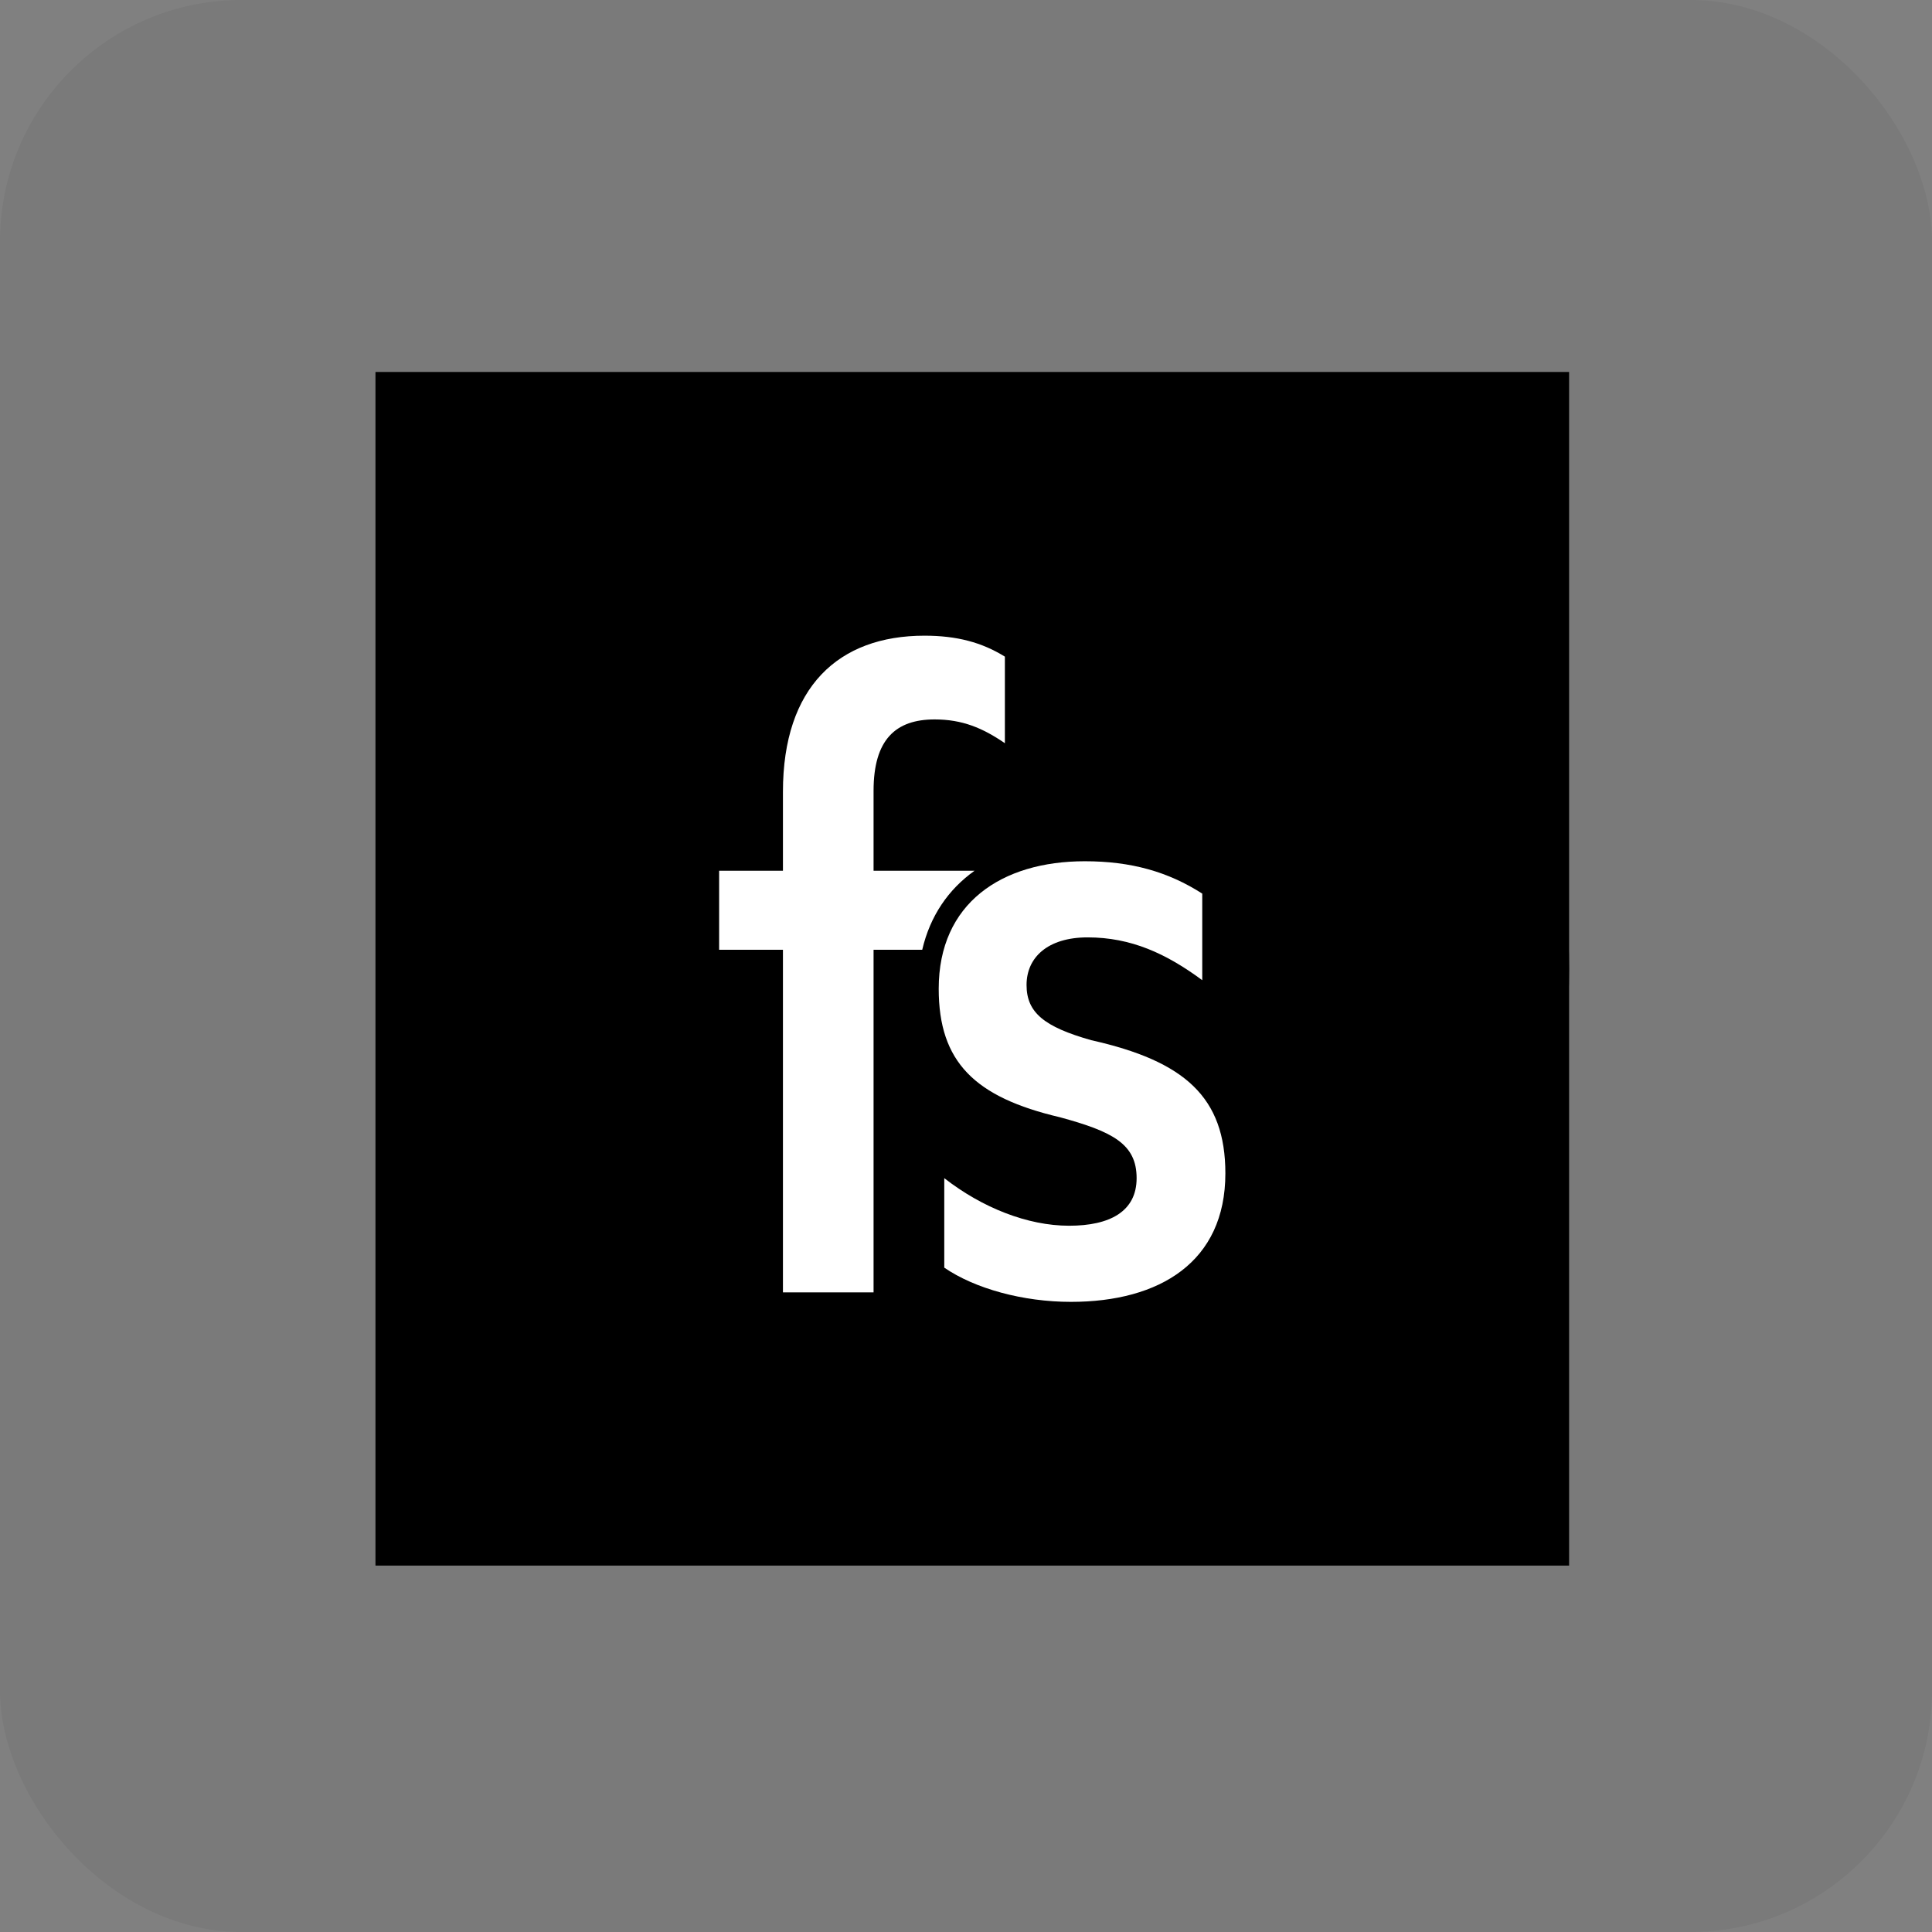
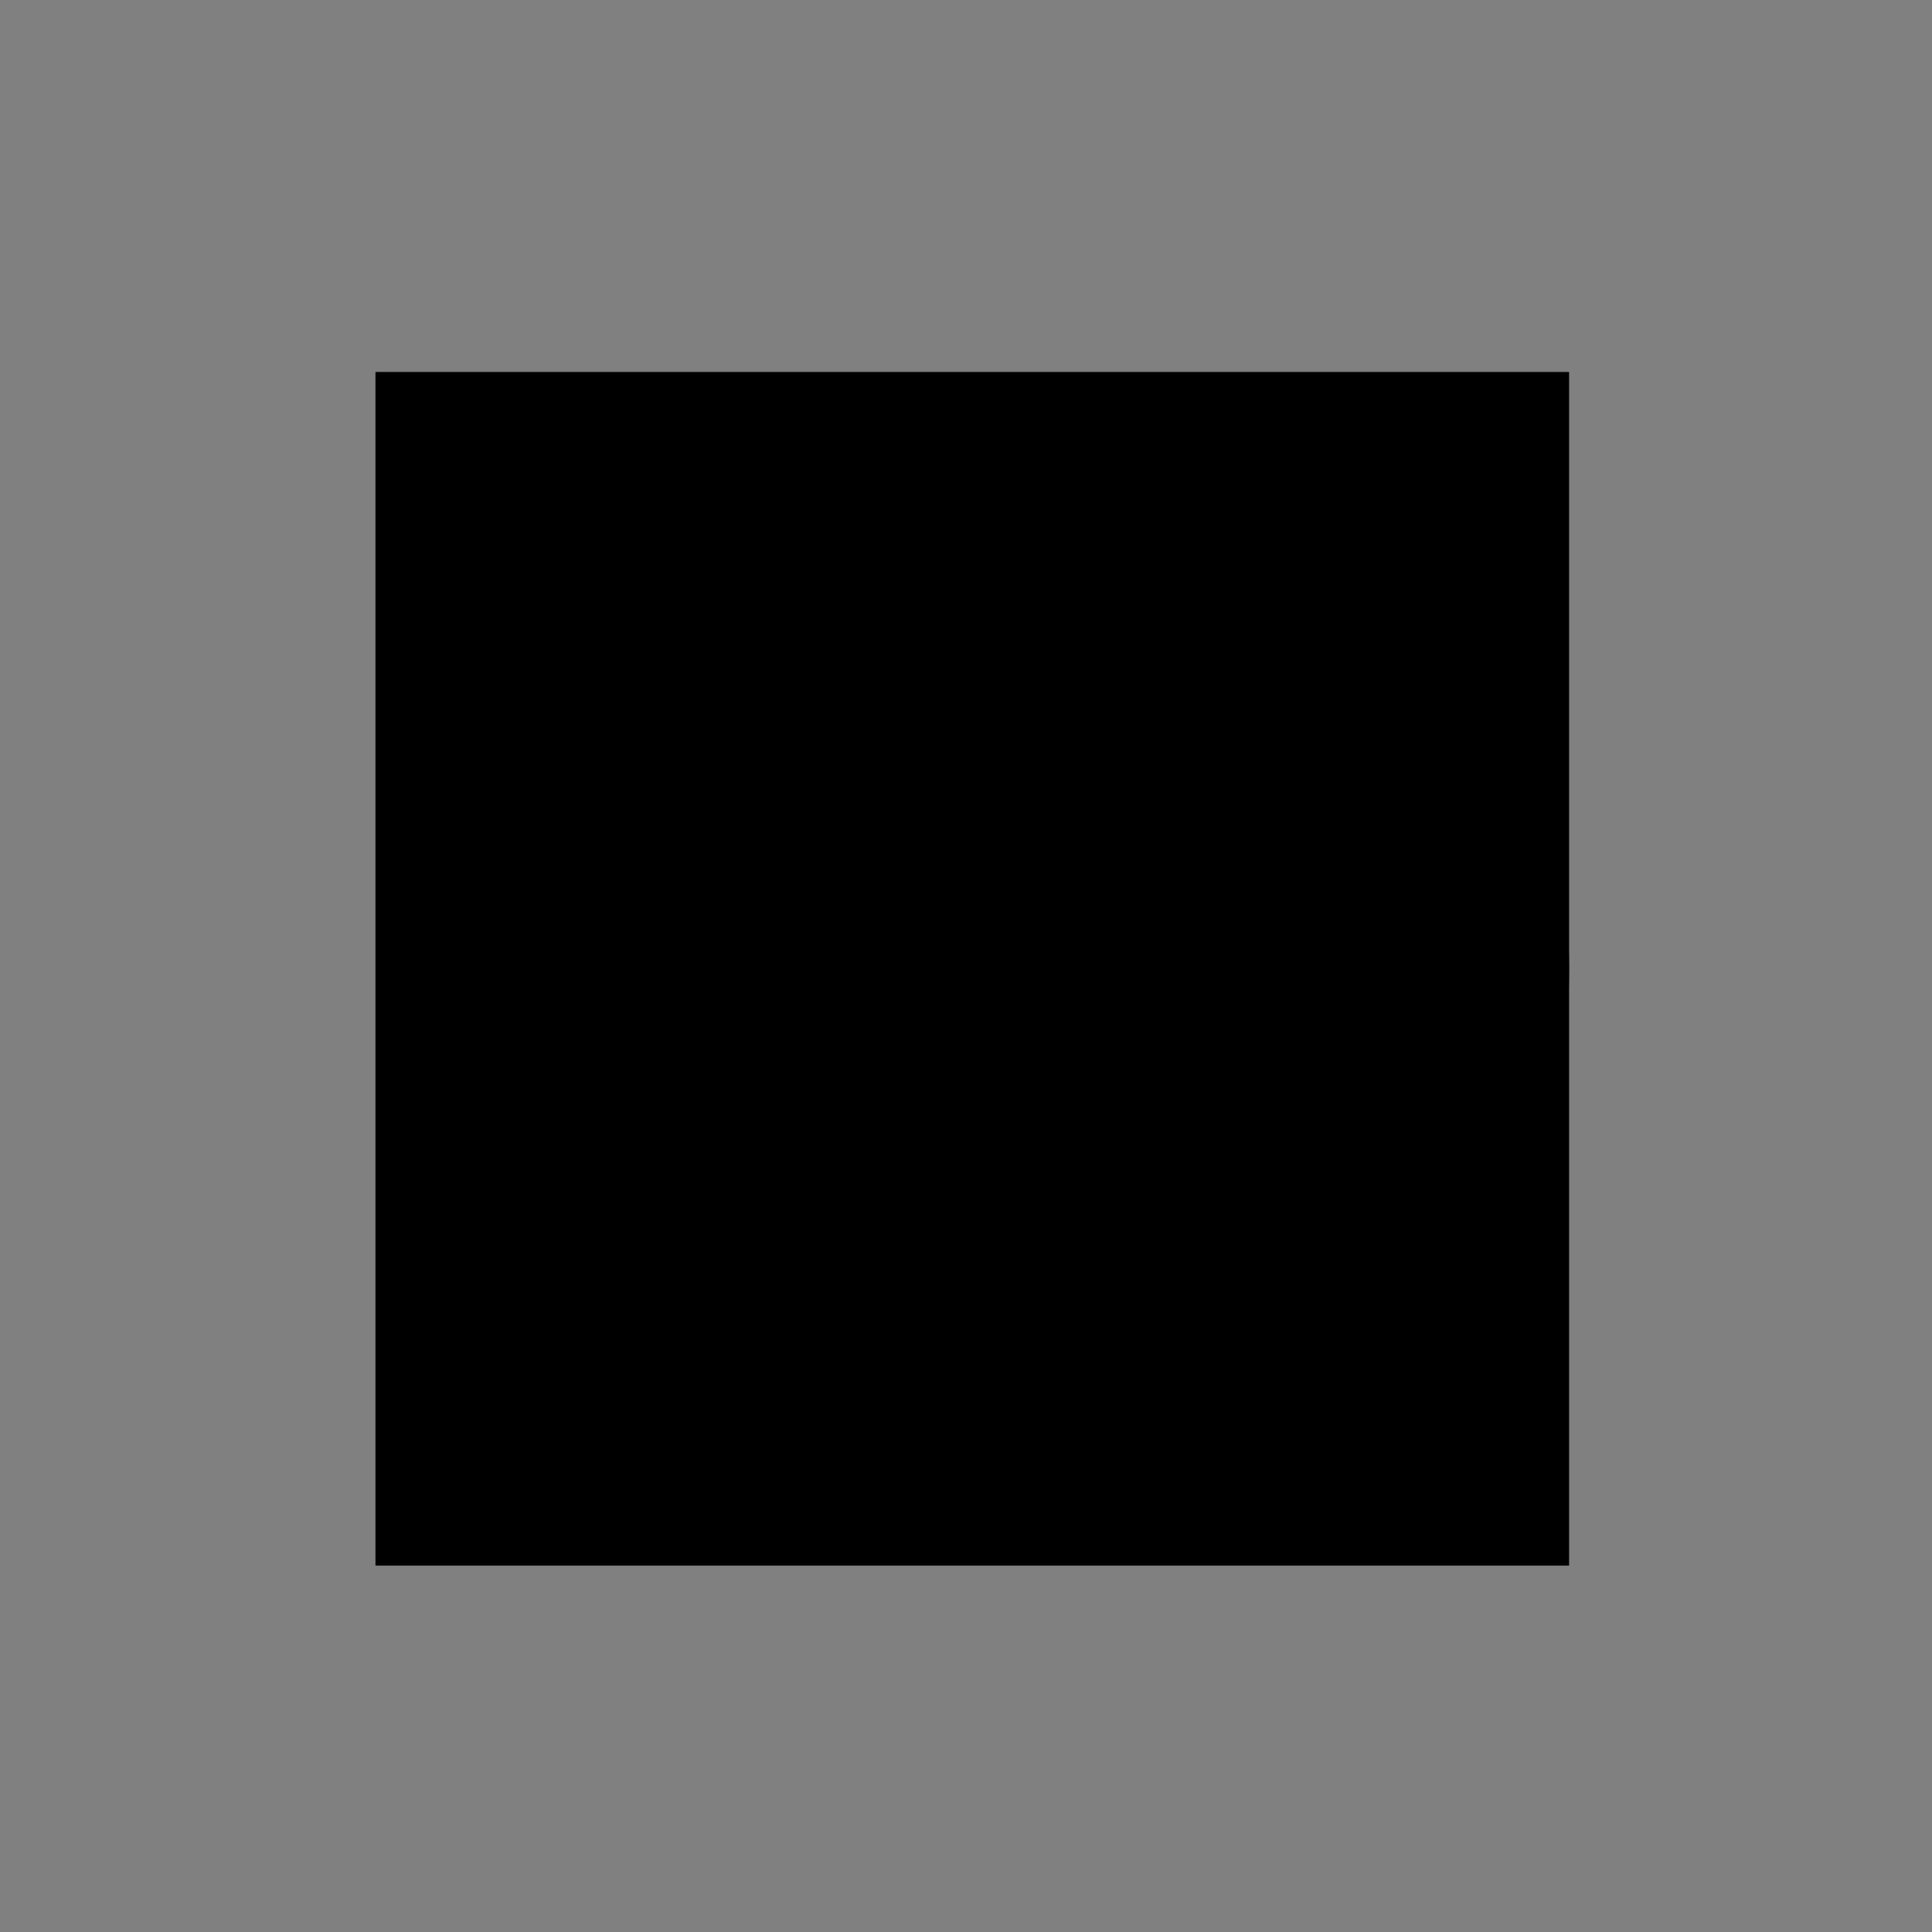
<svg xmlns="http://www.w3.org/2000/svg" width="32" height="32" viewBox="0 0 32 32" fill="none">
  <rect x="0" y="0" width="32" height="32" fill="#808080" stroke="none" />
-   <rect width="32" height="32" rx="4" fill="black" fill-opacity="0.05" />
  <g clip-path="url(#clip0_12_688)">
    <path d="M16.334 25.701C21.666 25.701 25.989 21.378 25.989 16.046C25.989 10.714 21.666 6.391 16.334 6.391C11.001 6.391 6.678 10.714 6.678 16.046C6.678 21.378 11.001 25.701 16.334 25.701Z" fill="black" />
    <path d="M25.989 6.161H6.219V25.931H25.989V6.161Z" fill="black" />
-     <path fill-rule="evenodd" clip-rule="evenodd" d="M16.142 14.422C15.707 14.731 15.405 15.173 15.275 15.731H14.469V21.406H12.968V15.731H11.911V14.422H12.968V13.114C12.968 11.38 13.887 10.529 15.312 10.529C15.848 10.529 16.261 10.639 16.644 10.876V12.31C16.277 12.058 15.94 11.916 15.48 11.916C14.837 11.916 14.469 12.247 14.469 13.098V14.422H16.142Z" fill="white" />
-     <path fill-rule="evenodd" clip-rule="evenodd" d="M15.64 20.996C16.145 21.343 16.942 21.563 17.738 21.563C19.209 21.563 20.296 20.901 20.296 19.435C20.296 18.174 19.622 17.575 18.075 17.229C17.294 17.008 17.003 16.771 17.003 16.314C17.003 15.857 17.355 15.526 18.014 15.526C18.734 15.526 19.316 15.794 19.913 16.235V14.801C19.347 14.438 18.734 14.265 17.968 14.265C16.59 14.265 15.548 14.959 15.548 16.377C15.548 17.591 16.145 18.174 17.555 18.505C18.428 18.742 18.826 18.947 18.826 19.514C18.826 20.066 18.382 20.302 17.708 20.302C17.018 20.302 16.268 20.003 15.64 19.514V20.996Z" fill="white" />
  </g>
  <defs>
    <clipPath id="clip0_12_688">
      <rect width="20" height="20" fill="white" transform="translate(6 6)" />
    </clipPath>
  </defs>
</svg>